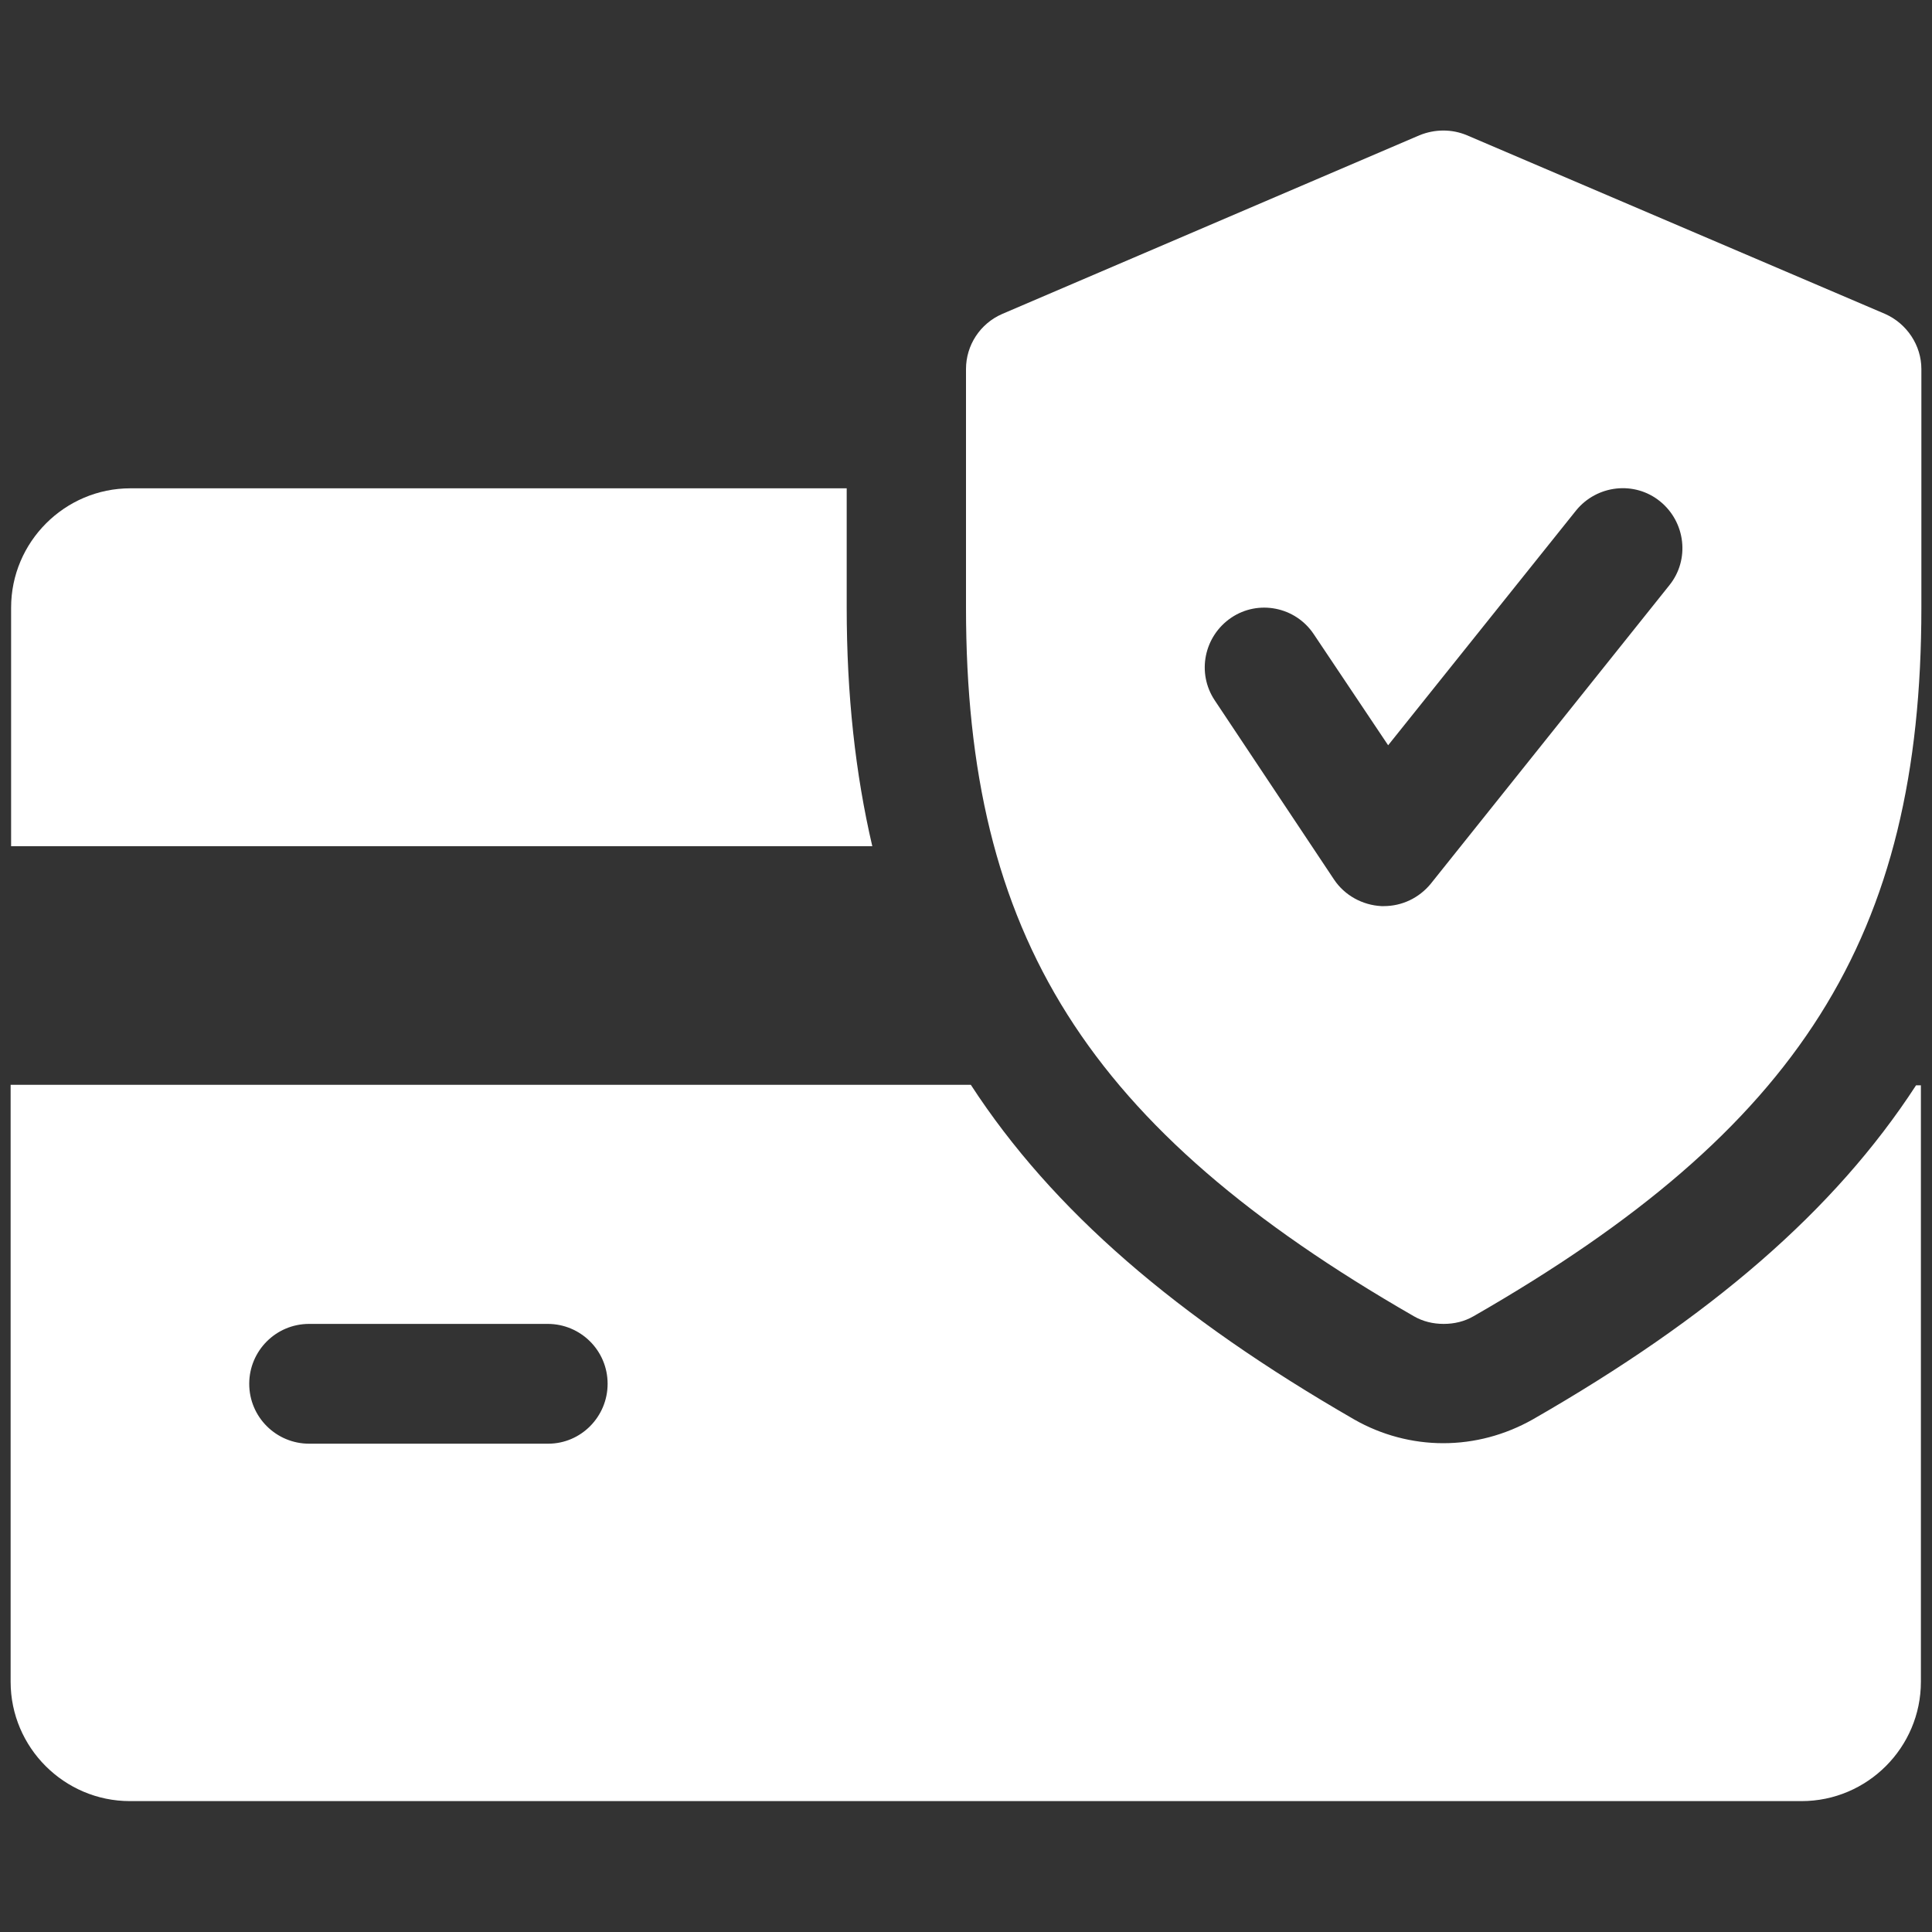
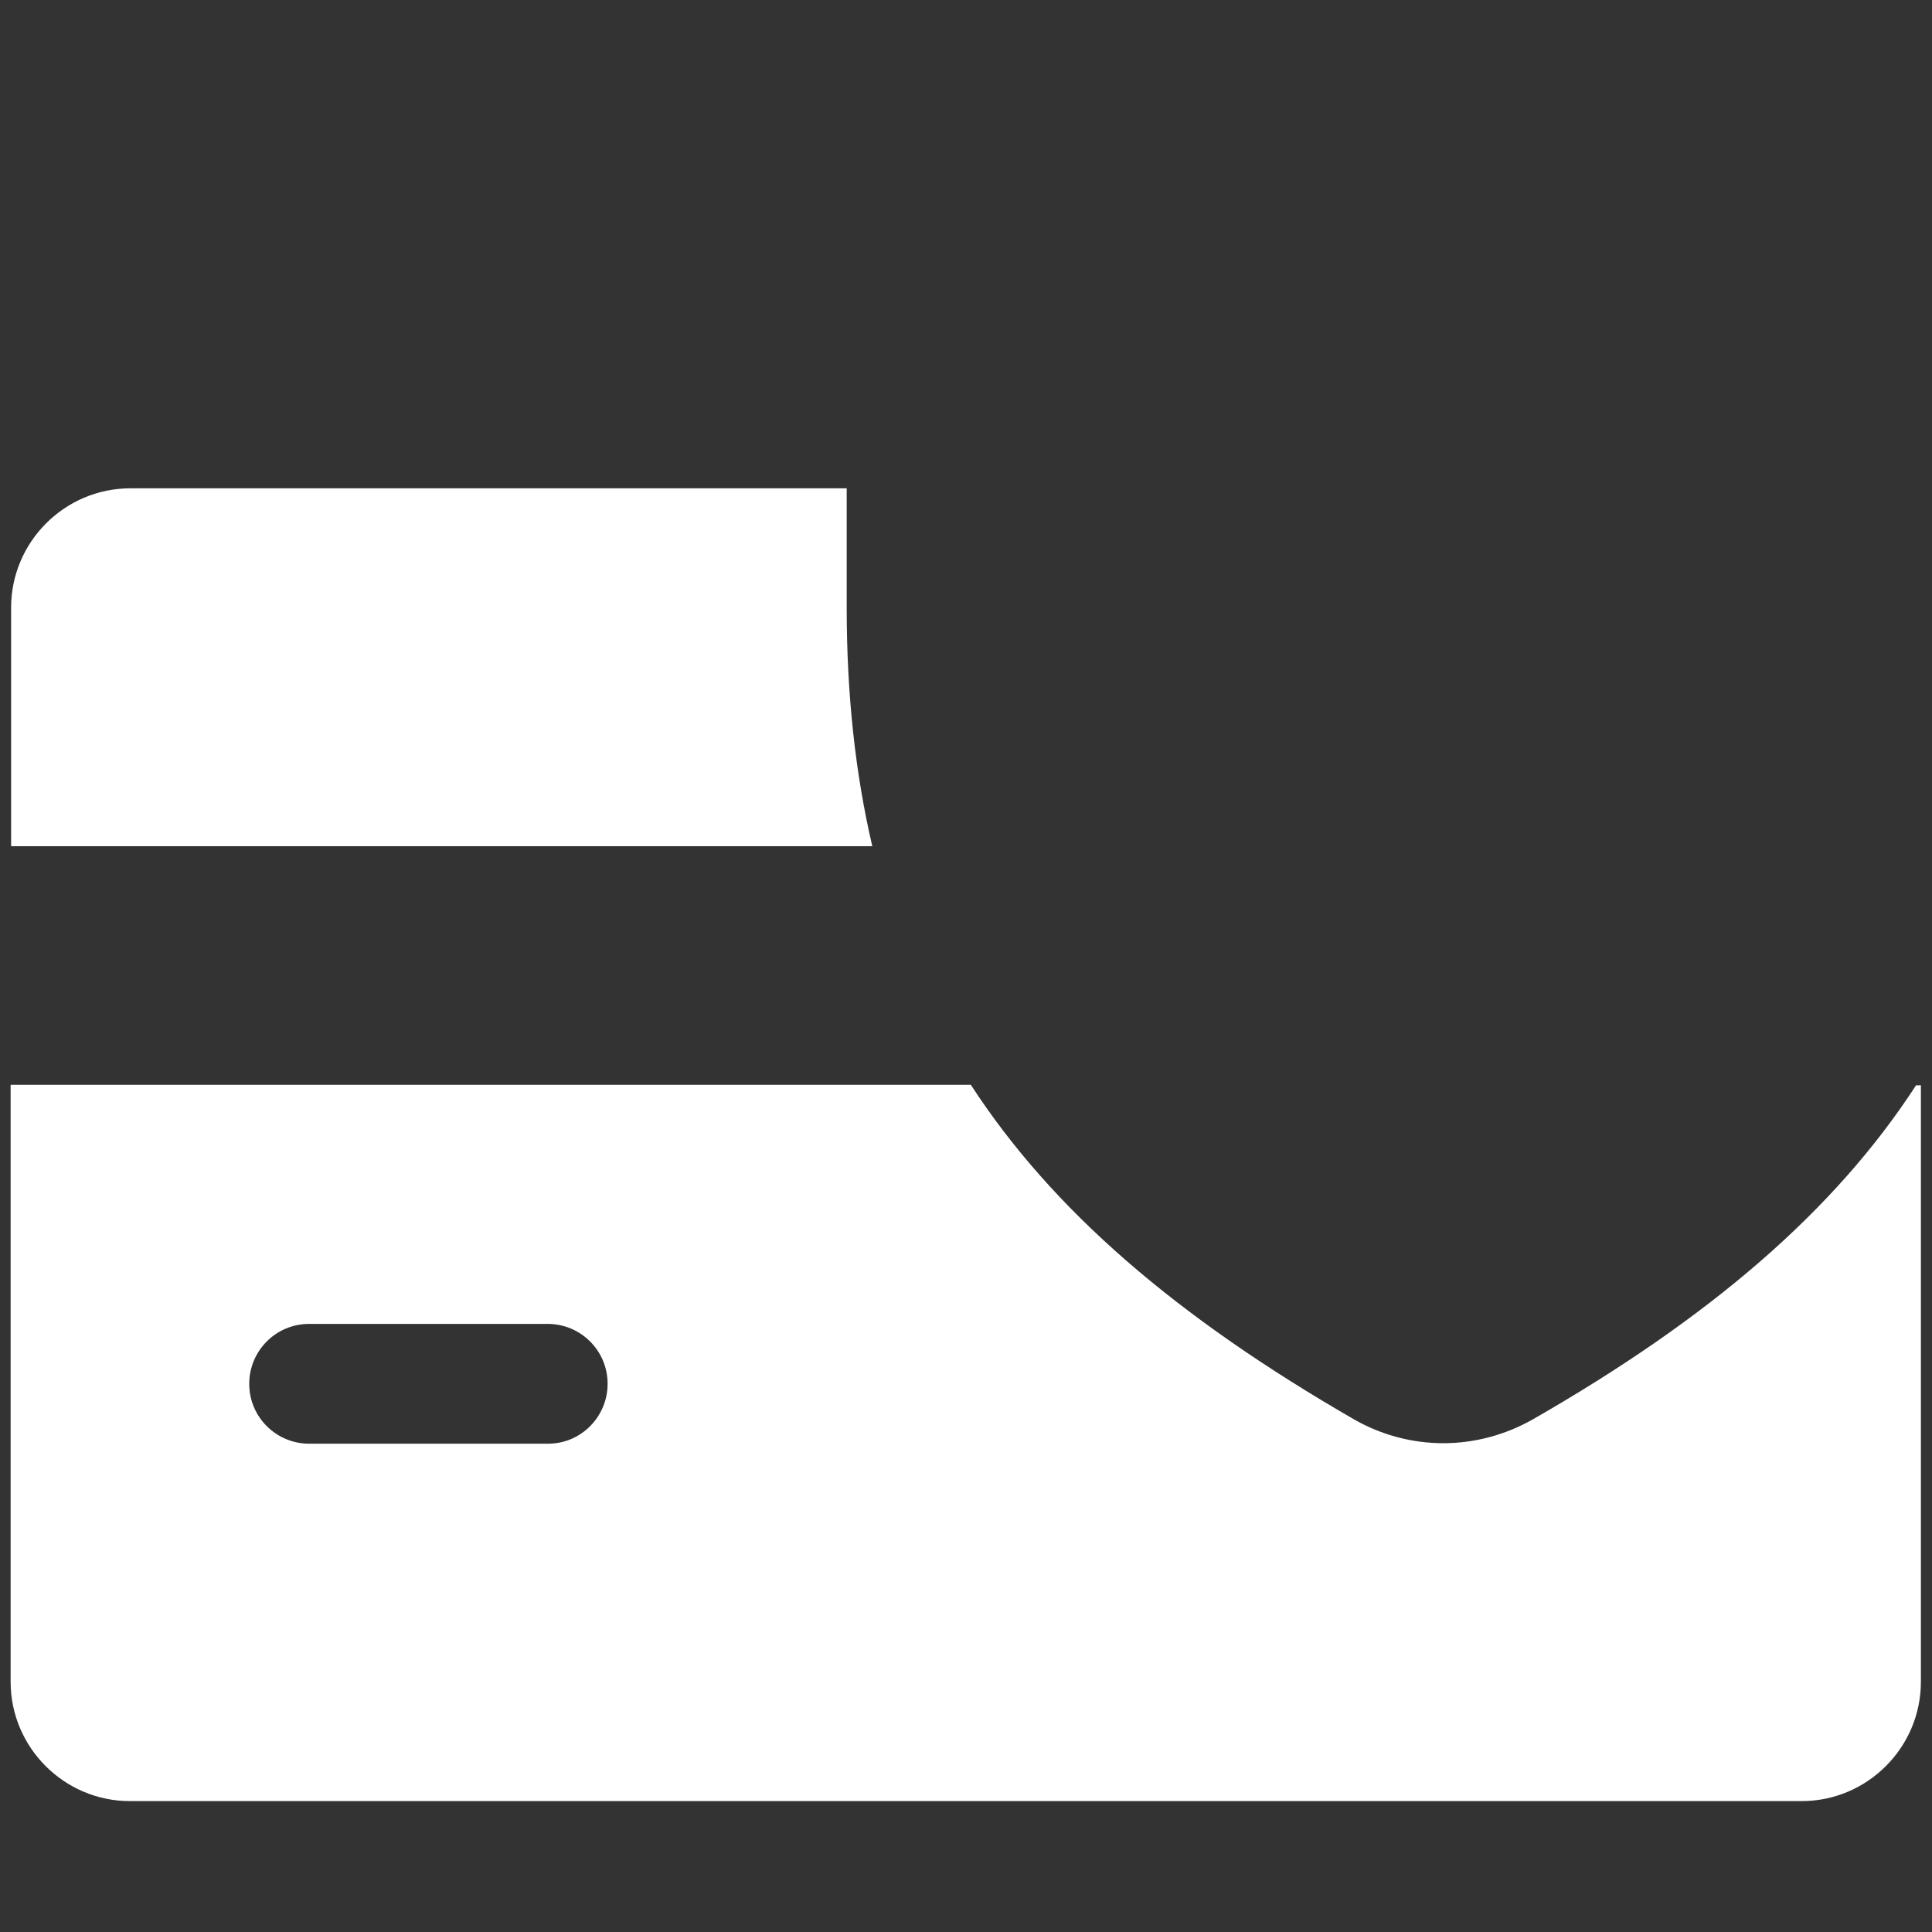
<svg xmlns="http://www.w3.org/2000/svg" version="1.1" id="Capa_1" x="0px" y="0px" width="40px" height="40px" viewBox="0 0 40 40" style="enable-background:new 0 0 40 40;" xml:space="preserve">
  <rect x="0" y="0" width="40" height="40" fill="#333333" stroke="none" />
  <g>
    <g>
      <path style="fill:#FFFFFF;" d="M17.53,12.58v-2.47H2.7c-1.36,0-2.47,1.11-2.47,2.47v4.94h17.83    C17.71,16.02,17.53,14.39,17.53,12.58z" />
    </g>
  </g>
  <g>
    <g>
      <path style="fill:#FFFFFF;" d="M39.67,22.47c-1.69,2.6-4.26,4.81-7.94,6.92c-0.57,0.32-1.2,0.49-1.85,0.49    c-0.64,0-1.28-0.17-1.84-0.49c-3.68-2.12-6.25-4.33-7.94-6.93H0.22v12.36c0,1.36,1.11,2.47,2.47,2.47H37.3    c1.36,0,2.47-1.11,2.47-2.47V22.47L39.67,22.47L39.67,22.47z M11.35,29.89H6.4c-0.68,0-1.24-0.55-1.24-1.24    c0-0.68,0.55-1.24,1.24-1.24h4.94c0.68,0,1.24,0.55,1.24,1.24C12.58,29.33,12.03,29.89,11.35,29.89z" />
    </g>
  </g>
  <g>
    <g>
-       <path style="fill:#FFFFFF;" d="M39.03,6.5L30.37,2.8c-0.31-0.13-0.66-0.13-0.98,0L20.75,6.5C20.29,6.7,20,7.15,20,7.64v4.94    c0,6.8,2.51,10.78,9.27,14.67c0.19,0.11,0.4,0.16,0.62,0.16s0.43-0.05,0.62-0.16c6.76-3.88,9.27-7.86,9.27-14.67V7.64    C39.78,7.15,39.48,6.7,39.03,6.5z M34.56,12.12l-4.94,6.18c-0.24,0.29-0.59,0.46-0.97,0.46c-0.02,0-0.04,0-0.05,0    c-0.39-0.02-0.76-0.22-0.98-0.55l-2.47-3.71c-0.38-0.57-0.22-1.33,0.34-1.71c0.56-0.38,1.33-0.23,1.71,0.34l1.54,2.3l3.89-4.86    c0.43-0.53,1.21-0.62,1.74-0.19C34.9,10.81,34.99,11.59,34.56,12.12z" />
-     </g>
+       </g>
  </g>
</svg>